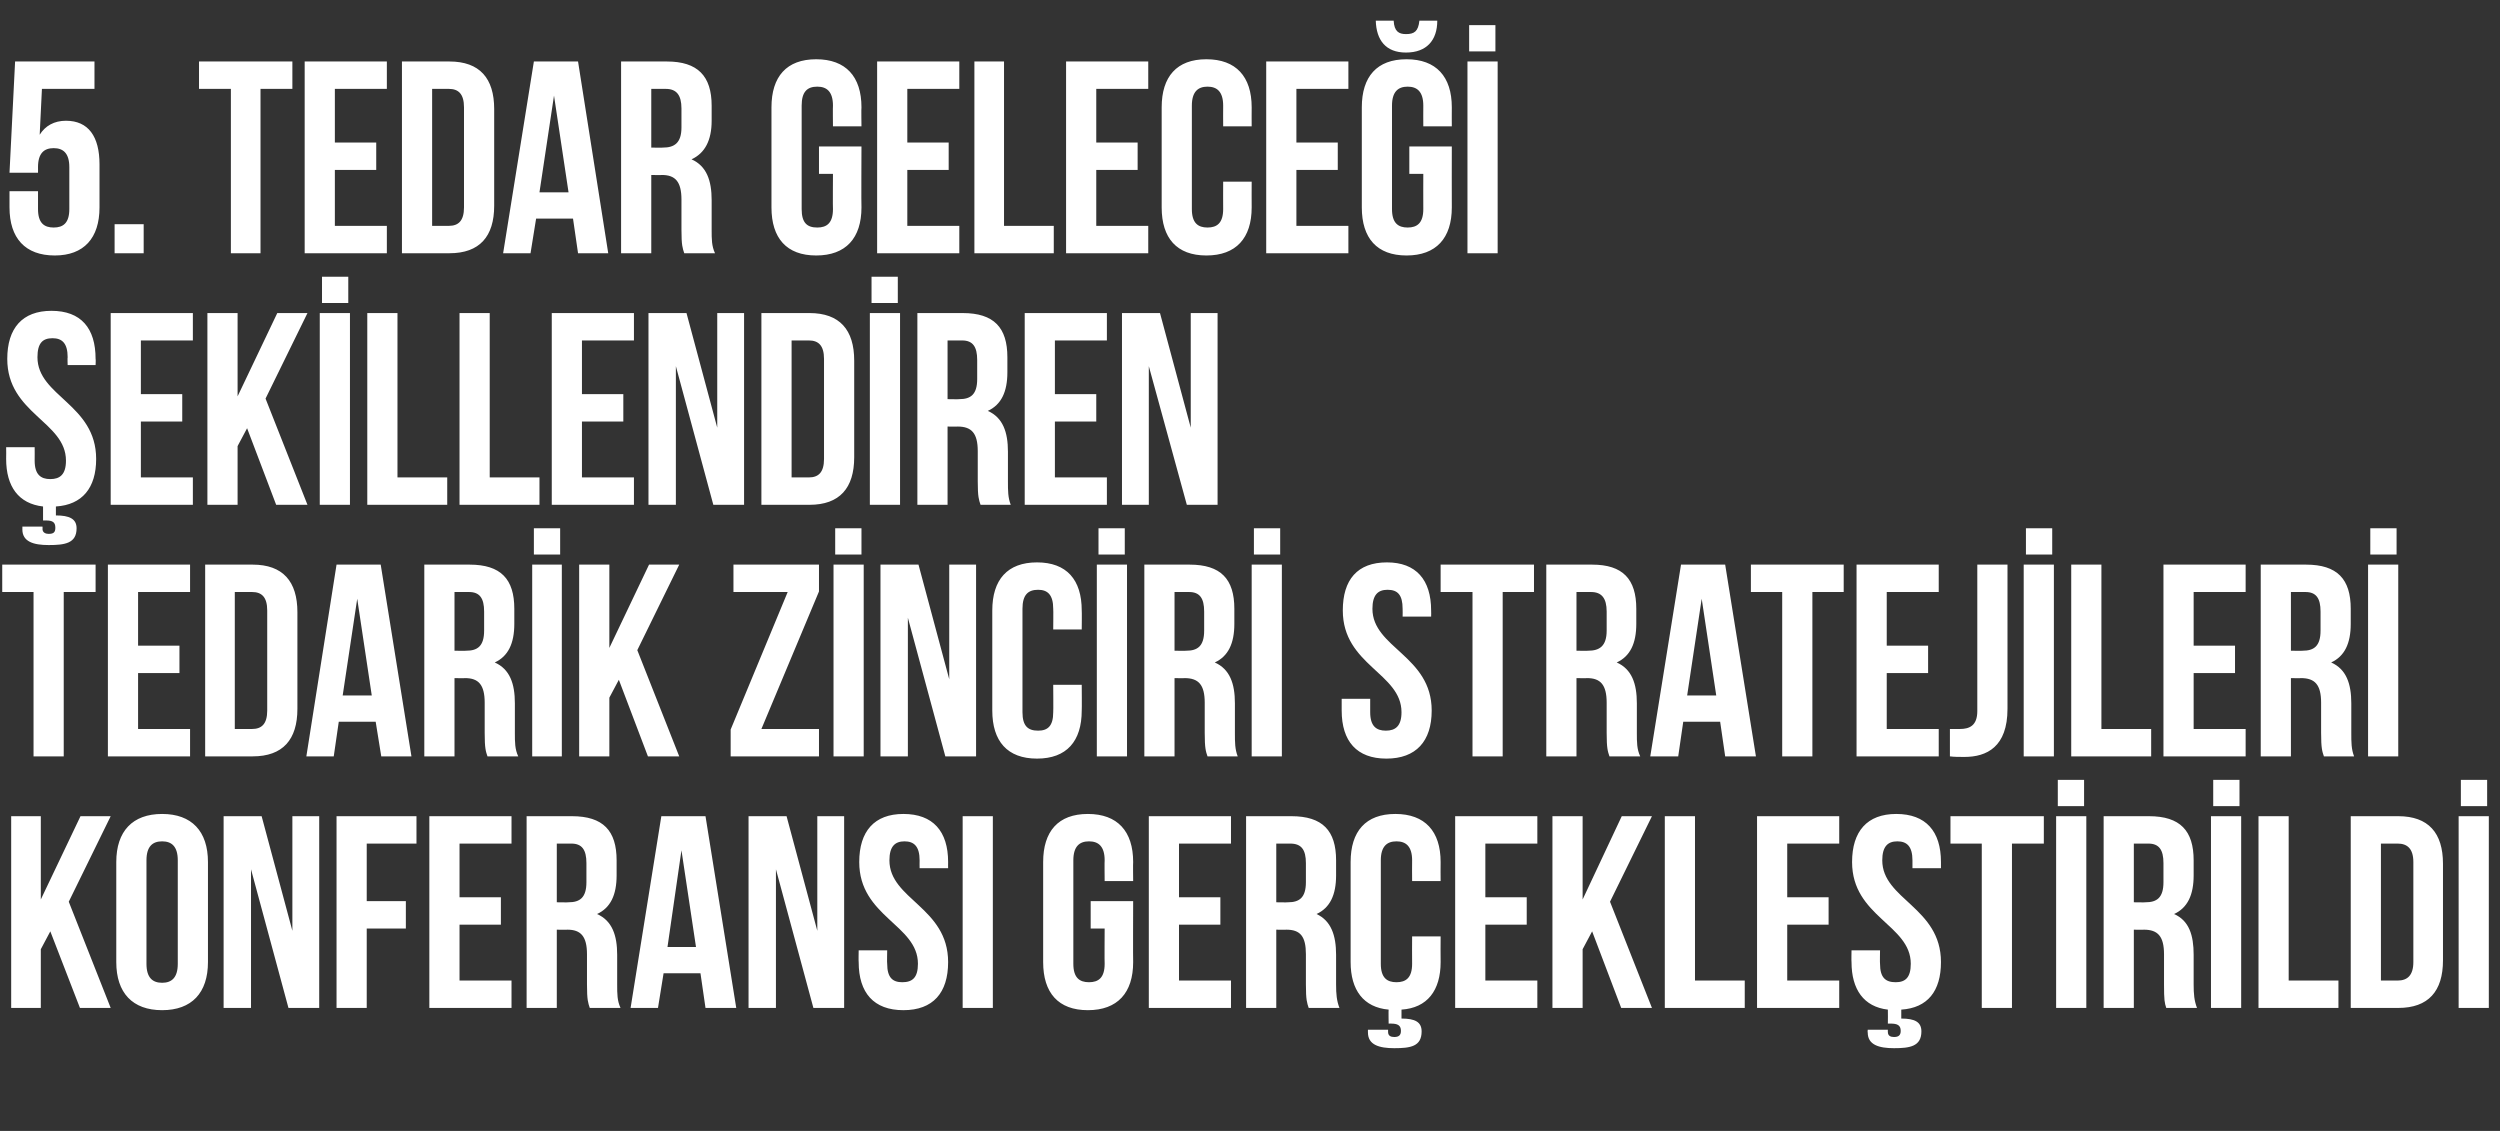
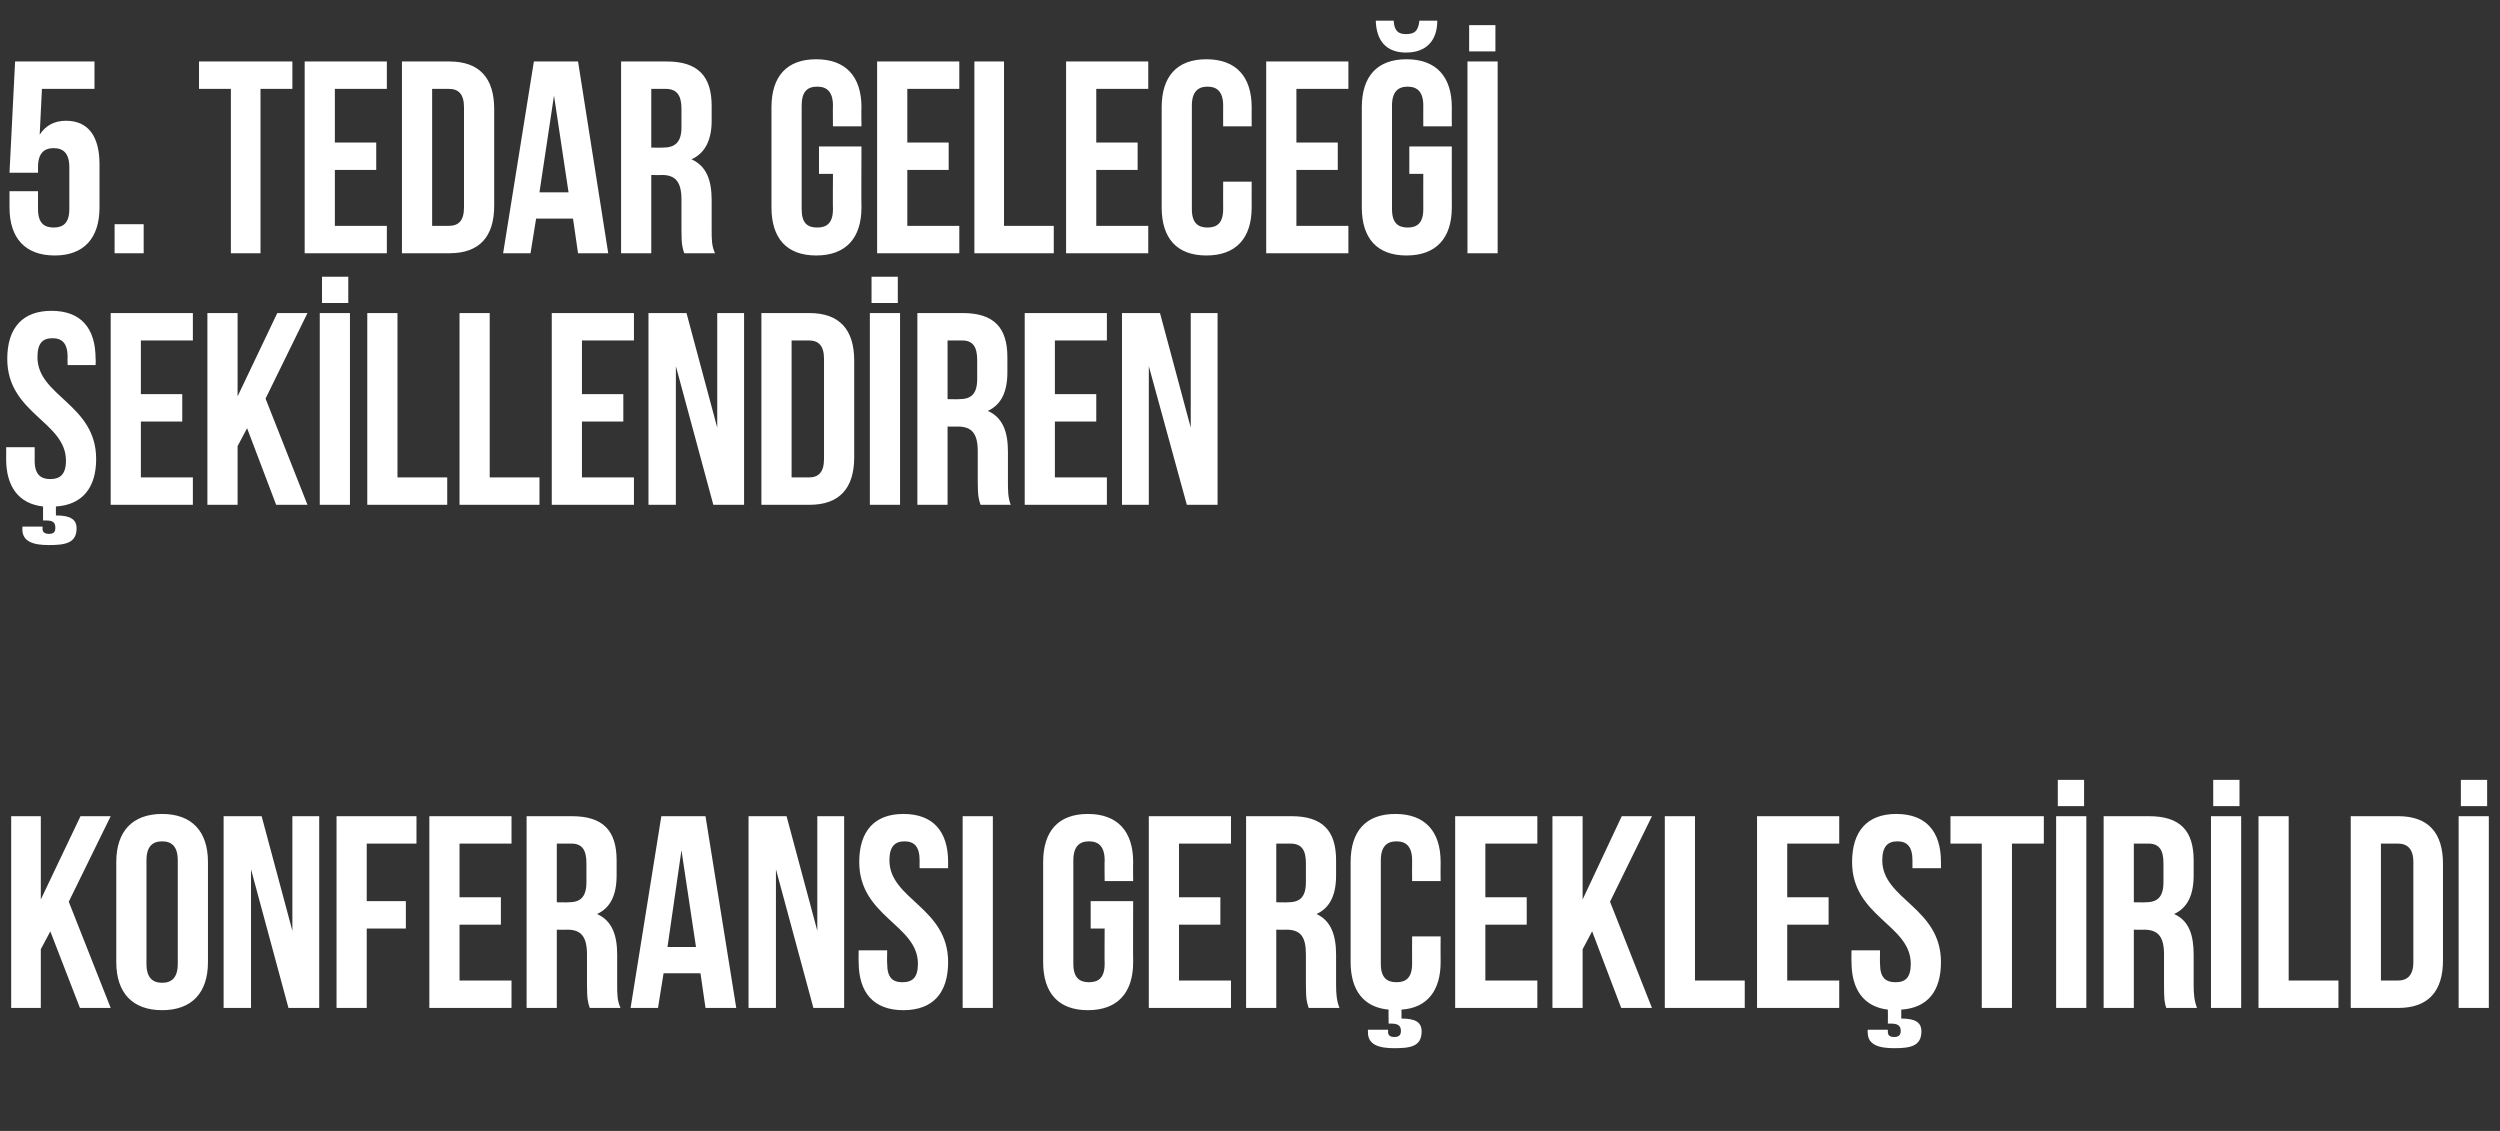
<svg xmlns="http://www.w3.org/2000/svg" version="1.1" width="447.2px" height="202.3px" viewBox="0 -2 447.2 202.3" style="top:-2px">
  <rect x="0" y="-2" width="447.2" height="202.3" fill="#333333" stroke="none" />
  <desc>5. TEDAR Gelece i ekillendiren Tedarik Zinciri Stratejileri Konferans GER EKLE T R LD</desc>
  <defs />
  <g id="Polygon379487">
    <path d="M 9 164.6 L 7.3 167.8 L 7.3 178.3 L 2 178.3 L 2 144 L 7.3 144 L 7.3 158.9 L 14.4 144 L 19.8 144 L 12.3 159.3 L 19.8 178.3 L 14.3 178.3 L 9 164.6 Z M 26.2 170.4 C 26.2 172.9 27.3 173.8 29 173.8 C 30.7 173.8 31.8 172.9 31.8 170.4 C 31.8 170.4 31.8 151.9 31.8 151.9 C 31.8 149.4 30.7 148.5 29 148.5 C 27.3 148.5 26.2 149.4 26.2 151.9 C 26.2 151.9 26.2 170.4 26.2 170.4 Z M 20.8 152.2 C 20.8 146.7 23.7 143.6 29 143.6 C 34.3 143.6 37.2 146.7 37.2 152.2 C 37.2 152.2 37.2 170.1 37.2 170.1 C 37.2 175.6 34.3 178.7 29 178.7 C 23.7 178.7 20.8 175.6 20.8 170.1 C 20.8 170.1 20.8 152.2 20.8 152.2 Z M 44.9 153.5 L 44.9 178.3 L 40 178.3 L 40 144 L 46.8 144 L 52.3 164.5 L 52.3 144 L 57.1 144 L 57.1 178.3 L 51.6 178.3 L 44.9 153.5 Z M 65.6 159.2 L 72.6 159.2 L 72.6 164.1 L 65.6 164.1 L 65.6 178.3 L 60.2 178.3 L 60.2 144 L 74.5 144 L 74.5 148.9 L 65.6 148.9 L 65.6 159.2 Z M 82.2 158.5 L 89.6 158.5 L 89.6 163.4 L 82.2 163.4 L 82.2 173.4 L 91.5 173.4 L 91.5 178.3 L 76.8 178.3 L 76.8 144 L 91.5 144 L 91.5 148.9 L 82.2 148.9 L 82.2 158.5 Z M 105.5 178.3 C 105.2 177.4 105 176.9 105 174.1 C 105 174.1 105 168.7 105 168.7 C 105 165.5 103.9 164.3 101.5 164.3 C 101.45 164.34 99.6 164.3 99.6 164.3 L 99.6 178.3 L 94.2 178.3 L 94.2 144 C 94.2 144 102.33 144 102.3 144 C 107.9 144 110.3 146.6 110.3 151.9 C 110.3 151.9 110.3 154.6 110.3 154.6 C 110.3 158.1 109.2 160.4 106.8 161.5 C 109.5 162.7 110.4 165.3 110.4 168.8 C 110.4 168.8 110.4 174.1 110.4 174.1 C 110.4 175.8 110.4 177 111 178.3 C 111 178.3 105.5 178.3 105.5 178.3 Z M 99.6 148.9 L 99.6 159.4 C 99.6 159.4 101.7 159.44 101.7 159.4 C 103.7 159.4 104.9 158.6 104.9 155.8 C 104.9 155.8 104.9 152.4 104.9 152.4 C 104.9 150 104.1 148.9 102.2 148.9 C 102.19 148.9 99.6 148.9 99.6 148.9 Z M 131.7 178.3 L 126.2 178.3 L 125.3 172.1 L 118.7 172.1 L 117.7 178.3 L 112.8 178.3 L 118.3 144 L 126.2 144 L 131.7 178.3 Z M 119.4 167.4 L 124.5 167.4 L 121.9 150.1 L 119.4 167.4 Z M 138.8 153.5 L 138.8 178.3 L 133.9 178.3 L 133.9 144 L 140.7 144 L 146.2 164.5 L 146.2 144 L 151 144 L 151 178.3 L 145.5 178.3 L 138.8 153.5 Z M 161.6 143.6 C 166.9 143.6 169.6 146.7 169.6 152.2 C 169.58 152.23 169.6 153.3 169.6 153.3 L 164.5 153.3 C 164.5 153.3 164.48 151.89 164.5 151.9 C 164.5 149.4 163.5 148.5 161.8 148.5 C 160.1 148.5 159.1 149.4 159.1 151.9 C 159.1 158.9 169.6 160.3 169.6 170.1 C 169.6 175.6 166.9 178.7 161.6 178.7 C 156.3 178.7 153.6 175.6 153.6 170.1 C 153.56 170.07 153.6 168 153.6 168 L 158.7 168 C 158.7 168 158.65 170.41 158.7 170.4 C 158.7 172.9 159.7 173.7 161.4 173.7 C 163.2 173.7 164.2 172.9 164.2 170.4 C 164.2 163.4 153.7 162 153.7 152.2 C 153.7 146.7 156.4 143.6 161.6 143.6 Z M 172.2 144 L 177.6 144 L 177.6 178.3 L 172.2 178.3 L 172.2 144 Z M 195.1 159.2 L 202.7 159.2 C 202.7 159.2 202.66 170.07 202.7 170.1 C 202.7 175.6 199.9 178.7 194.6 178.7 C 189.3 178.7 186.6 175.6 186.6 170.1 C 186.6 170.1 186.6 152.2 186.6 152.2 C 186.6 146.7 189.3 143.6 194.6 143.6 C 199.9 143.6 202.7 146.7 202.7 152.2 C 202.66 152.23 202.7 155.6 202.7 155.6 L 197.6 155.6 C 197.6 155.6 197.56 151.89 197.6 151.9 C 197.6 149.4 196.5 148.5 194.8 148.5 C 193.1 148.5 192 149.4 192 151.9 C 192 151.9 192 170.4 192 170.4 C 192 172.9 193.1 173.7 194.8 173.7 C 196.5 173.7 197.6 172.9 197.6 170.4 C 197.56 170.41 197.6 164.1 197.6 164.1 L 195.1 164.1 L 195.1 159.2 Z M 210.9 158.5 L 218.3 158.5 L 218.3 163.4 L 210.9 163.4 L 210.9 173.4 L 220.2 173.4 L 220.2 178.3 L 205.5 178.3 L 205.5 144 L 220.2 144 L 220.2 148.9 L 210.9 148.9 L 210.9 158.5 Z M 234.1 178.3 C 233.8 177.4 233.6 176.9 233.6 174.1 C 233.6 174.1 233.6 168.7 233.6 168.7 C 233.6 165.5 232.6 164.3 230.1 164.3 C 230.11 164.34 228.3 164.3 228.3 164.3 L 228.3 178.3 L 222.9 178.3 L 222.9 144 C 222.9 144 231 144 231 144 C 236.6 144 239 146.6 239 151.9 C 239 151.9 239 154.6 239 154.6 C 239 158.1 237.9 160.4 235.5 161.5 C 238.1 162.7 239 165.3 239 168.8 C 239 168.8 239 174.1 239 174.1 C 239 175.8 239.1 177 239.6 178.3 C 239.6 178.3 234.1 178.3 234.1 178.3 Z M 228.3 148.9 L 228.3 159.4 C 228.3 159.4 230.36 159.44 230.4 159.4 C 232.4 159.4 233.6 158.6 233.6 155.8 C 233.6 155.8 233.6 152.4 233.6 152.4 C 233.6 150 232.8 148.9 230.8 148.9 C 230.85 148.9 228.3 148.9 228.3 148.9 Z M 257.7 165.5 C 257.7 165.5 257.67 170.07 257.7 170.1 C 257.7 175.2 255.3 178.3 250.7 178.6 C 250.7 178.6 250.7 180.2 250.7 180.2 C 253.1 180.2 254.3 180.8 254.3 182.5 C 254.3 185.2 252.3 185.5 249.4 185.5 C 246.7 185.5 244.7 184.9 244.7 182.7 C 244.68 182.66 244.7 182.2 244.7 182.2 L 248.3 182.2 C 248.3 182.2 248.31 182.56 248.3 182.6 C 248.3 183.3 248.8 183.5 249.4 183.5 C 250.2 183.5 250.6 183.2 250.6 182.4 C 250.6 181.4 250 181.1 248.8 181.1 C 248.85 181.09 248.4 181.1 248.4 181.1 C 248.4 181.1 248.36 178.59 248.4 178.6 C 243.9 178.2 241.6 175.1 241.6 170.1 C 241.6 170.1 241.6 152.2 241.6 152.2 C 241.6 146.7 244.3 143.6 249.6 143.6 C 254.9 143.6 257.7 146.7 257.7 152.2 C 257.67 152.23 257.7 155.6 257.7 155.6 L 252.6 155.6 C 252.6 155.6 252.57 151.89 252.6 151.9 C 252.6 149.4 251.5 148.5 249.8 148.5 C 248.1 148.5 247 149.4 247 151.9 C 247 151.9 247 170.4 247 170.4 C 247 172.9 248.1 173.7 249.8 173.7 C 251.5 173.7 252.6 172.9 252.6 170.4 C 252.57 170.41 252.6 165.5 252.6 165.5 L 257.7 165.5 Z M 265.7 158.5 L 273.1 158.5 L 273.1 163.4 L 265.7 163.4 L 265.7 173.4 L 275 173.4 L 275 178.3 L 260.3 178.3 L 260.3 144 L 275 144 L 275 148.9 L 265.7 148.9 L 265.7 158.5 Z M 284.8 164.6 L 283.1 167.8 L 283.1 178.3 L 277.7 178.3 L 277.7 144 L 283.1 144 L 283.1 158.9 L 290.1 144 L 295.5 144 L 288 159.3 L 295.5 178.3 L 290 178.3 L 284.8 164.6 Z M 297.8 144 L 303.2 144 L 303.2 173.4 L 312.1 173.4 L 312.1 178.3 L 297.8 178.3 L 297.8 144 Z M 319.7 158.5 L 327.1 158.5 L 327.1 163.4 L 319.7 163.4 L 319.7 173.4 L 329 173.4 L 329 178.3 L 314.3 178.3 L 314.3 144 L 329 144 L 329 148.9 L 319.7 148.9 L 319.7 158.5 Z M 339.2 143.6 C 344.5 143.6 347.2 146.7 347.2 152.2 C 347.19 152.23 347.2 153.3 347.2 153.3 L 342.1 153.3 C 342.1 153.3 342.09 151.89 342.1 151.9 C 342.1 149.4 341.1 148.5 339.4 148.5 C 337.7 148.5 336.7 149.4 336.7 151.9 C 336.7 158.9 347.2 160.3 347.2 170.1 C 347.2 175.3 344.8 178.3 340.1 178.6 C 340.1 178.6 340.1 180.2 340.1 180.2 C 342.5 180.2 343.7 180.8 343.7 182.5 C 343.7 185.2 341.6 185.5 338.8 185.5 C 336.1 185.5 334.1 184.9 334.1 182.7 C 334.05 182.66 334.1 182.2 334.1 182.2 L 337.7 182.2 C 337.7 182.2 337.68 182.56 337.7 182.6 C 337.7 183.3 338.2 183.5 338.8 183.5 C 339.6 183.5 340 183.2 340 182.4 C 340 181.4 339.4 181.1 338.2 181.1 C 338.22 181.09 337.7 181.1 337.7 181.1 C 337.7 181.1 337.73 178.59 337.7 178.6 C 333.4 178.1 331.2 175 331.2 170.1 C 331.16 170.07 331.2 168 331.2 168 L 336.3 168 C 336.3 168 336.26 170.41 336.3 170.4 C 336.3 172.9 337.3 173.7 339.1 173.7 C 340.8 173.7 341.8 172.9 341.8 170.4 C 341.8 163.4 331.3 162 331.3 152.2 C 331.3 146.7 334 143.6 339.2 143.6 Z M 348.9 144 L 365.6 144 L 365.6 148.9 L 359.9 148.9 L 359.9 178.3 L 354.5 178.3 L 354.5 148.9 L 348.9 148.9 L 348.9 144 Z M 367.8 144 L 373.2 144 L 373.2 178.3 L 367.8 178.3 L 367.8 144 Z M 372.8 137.5 L 372.8 142.2 L 368.1 142.2 L 368.1 137.5 L 372.8 137.5 Z M 387.5 178.3 C 387.2 177.4 387.1 176.9 387.1 174.1 C 387.1 174.1 387.1 168.7 387.1 168.7 C 387.1 165.5 386 164.3 383.5 164.3 C 383.52 164.34 381.7 164.3 381.7 164.3 L 381.7 178.3 L 376.3 178.3 L 376.3 144 C 376.3 144 384.41 144 384.4 144 C 390 144 392.4 146.6 392.4 151.9 C 392.4 151.9 392.4 154.6 392.4 154.6 C 392.4 158.1 391.3 160.4 388.9 161.5 C 391.6 162.7 392.4 165.3 392.4 168.8 C 392.4 168.8 392.4 174.1 392.4 174.1 C 392.4 175.8 392.5 177 393 178.3 C 393 178.3 387.5 178.3 387.5 178.3 Z M 381.7 148.9 L 381.7 159.4 C 381.7 159.4 383.77 159.44 383.8 159.4 C 385.8 159.4 387 158.6 387 155.8 C 387 155.8 387 152.4 387 152.4 C 387 150 386.2 148.9 384.3 148.9 C 384.26 148.9 381.7 148.9 381.7 148.9 Z M 395.5 144 L 400.9 144 L 400.9 178.3 L 395.5 178.3 L 395.5 144 Z M 400.6 137.5 L 400.6 142.2 L 395.9 142.2 L 395.9 137.5 L 400.6 137.5 Z M 404 144 L 409.4 144 L 409.4 173.4 L 418.3 173.4 L 418.3 178.3 L 404 178.3 L 404 144 Z M 420.5 144 C 420.5 144 429.01 144 429 144 C 434.4 144 437 147 437 152.5 C 437 152.5 437 169.8 437 169.8 C 437 175.3 434.4 178.3 429 178.3 C 429.01 178.3 420.5 178.3 420.5 178.3 L 420.5 144 Z M 425.9 148.9 L 425.9 173.4 C 425.9 173.4 428.92 173.4 428.9 173.4 C 430.6 173.4 431.7 172.5 431.7 170.1 C 431.7 170.1 431.7 152.2 431.7 152.2 C 431.7 149.8 430.6 148.9 428.9 148.9 C 428.92 148.9 425.9 148.9 425.9 148.9 Z M 439.8 144 L 445.2 144 L 445.2 178.3 L 439.8 178.3 L 439.8 144 Z M 444.9 137.5 L 444.9 142.2 L 440.2 142.2 L 440.2 137.5 L 444.9 137.5 Z " stroke="none" fill="#fff" />
  </g>
  <g id="Polygon379486">
-     <path d="M 0.4 99 L 17.1 99 L 17.1 103.9 L 11.4 103.9 L 11.4 133.3 L 6 133.3 L 6 103.9 L 0.4 103.9 L 0.4 99 Z M 24.7 113.5 L 32.1 113.5 L 32.1 118.4 L 24.7 118.4 L 24.7 128.4 L 34 128.4 L 34 133.3 L 19.3 133.3 L 19.3 99 L 34 99 L 34 103.9 L 24.7 103.9 L 24.7 113.5 Z M 36.7 99 C 36.7 99 45.18 99 45.2 99 C 50.6 99 53.2 102 53.2 107.5 C 53.2 107.5 53.2 124.8 53.2 124.8 C 53.2 130.3 50.6 133.3 45.2 133.3 C 45.18 133.3 36.7 133.3 36.7 133.3 L 36.7 99 Z M 42 103.9 L 42 128.4 C 42 128.4 45.08 128.4 45.1 128.4 C 46.8 128.4 47.8 127.5 47.8 125.1 C 47.8 125.1 47.8 107.2 47.8 107.2 C 47.8 104.8 46.8 103.9 45.1 103.9 C 45.08 103.9 42 103.9 42 103.9 Z M 73.6 133.3 L 68.2 133.3 L 67.2 127.1 L 60.6 127.1 L 59.7 133.3 L 54.8 133.3 L 60.2 99 L 68.1 99 L 73.6 133.3 Z M 61.3 122.4 L 66.5 122.4 L 63.9 105.1 L 61.3 122.4 Z M 87.2 133.3 C 86.9 132.4 86.7 131.9 86.7 129.1 C 86.7 129.1 86.7 123.7 86.7 123.7 C 86.7 120.5 85.6 119.3 83.2 119.3 C 83.16 119.34 81.3 119.3 81.3 119.3 L 81.3 133.3 L 75.9 133.3 L 75.9 99 C 75.9 99 84.04 99 84 99 C 89.6 99 92 101.6 92 106.9 C 92 106.9 92 109.6 92 109.6 C 92 113.1 90.9 115.4 88.5 116.5 C 91.2 117.7 92.1 120.3 92.1 123.8 C 92.1 123.8 92.1 129.1 92.1 129.1 C 92.1 130.8 92.1 132 92.7 133.3 C 92.7 133.3 87.2 133.3 87.2 133.3 Z M 81.3 103.9 L 81.3 114.4 C 81.3 114.4 83.4 114.44 83.4 114.4 C 85.4 114.4 86.6 113.6 86.6 110.8 C 86.6 110.8 86.6 107.4 86.6 107.4 C 86.6 105 85.8 103.9 83.9 103.9 C 83.89 103.9 81.3 103.9 81.3 103.9 Z M 95.2 99 L 100.5 99 L 100.5 133.3 L 95.2 133.3 L 95.2 99 Z M 100.2 92.5 L 100.2 97.2 L 95.5 97.2 L 95.5 92.5 L 100.2 92.5 Z M 110.7 119.6 L 109 122.8 L 109 133.3 L 103.6 133.3 L 103.6 99 L 109 99 L 109 113.9 L 116.1 99 L 121.5 99 L 114 114.3 L 121.5 133.3 L 115.9 133.3 L 110.7 119.6 Z M 146.5 99 L 146.5 103.8 L 136.2 128.4 L 146.5 128.4 L 146.5 133.3 L 130.7 133.3 L 130.7 128.5 L 140.9 103.9 L 131.2 103.9 L 131.2 99 L 146.5 99 Z M 149.1 99 L 154.5 99 L 154.5 133.3 L 149.1 133.3 L 149.1 99 Z M 154.1 92.5 L 154.1 97.2 L 149.4 97.2 L 149.4 92.5 L 154.1 92.5 Z M 162.4 108.5 L 162.4 133.3 L 157.5 133.3 L 157.5 99 L 164.3 99 L 169.8 119.5 L 169.8 99 L 174.6 99 L 174.6 133.3 L 169.1 133.3 L 162.4 108.5 Z M 193.5 120.5 C 193.5 120.5 193.54 125.07 193.5 125.1 C 193.5 130.6 190.8 133.7 185.5 133.7 C 180.2 133.7 177.5 130.6 177.5 125.1 C 177.5 125.1 177.5 107.2 177.5 107.2 C 177.5 101.7 180.2 98.6 185.5 98.6 C 190.8 98.6 193.5 101.7 193.5 107.2 C 193.54 107.23 193.5 110.6 193.5 110.6 L 188.4 110.6 C 188.4 110.6 188.44 106.89 188.4 106.9 C 188.4 104.4 187.4 103.5 185.7 103.5 C 183.9 103.5 182.9 104.4 182.9 106.9 C 182.9 106.9 182.9 125.4 182.9 125.4 C 182.9 127.9 183.9 128.7 185.7 128.7 C 187.4 128.7 188.4 127.9 188.4 125.4 C 188.44 125.41 188.4 120.5 188.4 120.5 L 193.5 120.5 Z M 196.2 99 L 201.6 99 L 201.6 133.3 L 196.2 133.3 L 196.2 99 Z M 201.2 92.5 L 201.2 97.2 L 196.5 97.2 L 196.5 92.5 L 201.2 92.5 Z M 216 133.3 C 215.7 132.4 215.5 131.9 215.5 129.1 C 215.5 129.1 215.5 123.7 215.5 123.7 C 215.5 120.5 214.4 119.3 211.9 119.3 C 211.93 119.34 210.1 119.3 210.1 119.3 L 210.1 133.3 L 204.7 133.3 L 204.7 99 C 204.7 99 212.82 99 212.8 99 C 218.4 99 220.8 101.6 220.8 106.9 C 220.8 106.9 220.8 109.6 220.8 109.6 C 220.8 113.1 219.7 115.4 217.3 116.5 C 220 117.7 220.9 120.3 220.9 123.8 C 220.9 123.8 220.9 129.1 220.9 129.1 C 220.9 130.8 220.9 132 221.4 133.3 C 221.4 133.3 216 133.3 216 133.3 Z M 210.1 103.9 L 210.1 114.4 C 210.1 114.4 212.18 114.44 212.2 114.4 C 214.2 114.4 215.4 113.6 215.4 110.8 C 215.4 110.8 215.4 107.4 215.4 107.4 C 215.4 105 214.6 103.9 212.7 103.9 C 212.67 103.9 210.1 103.9 210.1 103.9 Z M 223.9 99 L 229.3 99 L 229.3 133.3 L 223.9 133.3 L 223.9 99 Z M 229 92.5 L 229 97.2 L 224.3 97.2 L 224.3 92.5 L 229 92.5 Z M 248.1 98.6 C 253.3 98.6 256 101.7 256 107.2 C 256.03 107.23 256 108.3 256 108.3 L 250.9 108.3 C 250.9 108.3 250.93 106.89 250.9 106.9 C 250.9 104.4 250 103.5 248.2 103.5 C 246.5 103.5 245.5 104.4 245.5 106.9 C 245.5 113.9 256.1 115.3 256.1 125.1 C 256.1 130.6 253.3 133.7 248 133.7 C 242.7 133.7 240 130.6 240 125.1 C 240 125.07 240 123 240 123 L 245.1 123 C 245.1 123 245.1 125.41 245.1 125.4 C 245.1 127.9 246.2 128.7 247.9 128.7 C 249.6 128.7 250.7 127.9 250.7 125.4 C 250.7 118.4 240.2 117 240.2 107.2 C 240.2 101.7 242.8 98.6 248.1 98.6 Z M 257.7 99 L 274.4 99 L 274.4 103.9 L 268.8 103.9 L 268.8 133.3 L 263.4 133.3 L 263.4 103.9 L 257.7 103.9 L 257.7 99 Z M 287.9 133.3 C 287.6 132.4 287.4 131.9 287.4 129.1 C 287.4 129.1 287.4 123.7 287.4 123.7 C 287.4 120.5 286.3 119.3 283.9 119.3 C 283.88 119.34 282 119.3 282 119.3 L 282 133.3 L 276.6 133.3 L 276.6 99 C 276.6 99 284.76 99 284.8 99 C 290.3 99 292.7 101.6 292.7 106.9 C 292.7 106.9 292.7 109.6 292.7 109.6 C 292.7 113.1 291.6 115.4 289.2 116.5 C 291.9 117.7 292.8 120.3 292.8 123.8 C 292.8 123.8 292.8 129.1 292.8 129.1 C 292.8 130.8 292.8 132 293.4 133.3 C 293.4 133.3 287.9 133.3 287.9 133.3 Z M 282 103.9 L 282 114.4 C 282 114.4 284.12 114.44 284.1 114.4 C 286.1 114.4 287.4 113.6 287.4 110.8 C 287.4 110.8 287.4 107.4 287.4 107.4 C 287.4 105 286.5 103.9 284.6 103.9 C 284.61 103.9 282 103.9 282 103.9 Z M 314.1 133.3 L 308.6 133.3 L 307.7 127.1 L 301.1 127.1 L 300.2 133.3 L 295.2 133.3 L 300.7 99 L 308.6 99 L 314.1 133.3 Z M 301.8 122.4 L 307 122.4 L 304.4 105.1 L 301.8 122.4 Z M 313.2 99 L 329.8 99 L 329.8 103.9 L 324.2 103.9 L 324.2 133.3 L 318.8 133.3 L 318.8 103.9 L 313.2 103.9 L 313.2 99 Z M 337.5 113.5 L 344.9 113.5 L 344.9 118.4 L 337.5 118.4 L 337.5 128.4 L 346.8 128.4 L 346.8 133.3 L 332.1 133.3 L 332.1 99 L 346.8 99 L 346.8 103.9 L 337.5 103.9 L 337.5 113.5 Z M 348.8 128.4 C 349.3 128.4 350 128.4 350.6 128.4 C 352.3 128.4 353.7 127.8 353.7 125.2 C 353.7 125.17 353.7 99 353.7 99 L 359.1 99 C 359.1 99 359.09 124.77 359.1 124.8 C 359.1 131.6 355.4 133.4 351.4 133.4 C 350.4 133.4 349.6 133.4 348.8 133.3 C 348.8 133.3 348.8 128.4 348.8 128.4 Z M 362 99 L 367.4 99 L 367.4 133.3 L 362 133.3 L 362 99 Z M 367.1 92.5 L 367.1 97.2 L 362.4 97.2 L 362.4 92.5 L 367.1 92.5 Z M 370.5 99 L 375.9 99 L 375.9 128.4 L 384.8 128.4 L 384.8 133.3 L 370.5 133.3 L 370.5 99 Z M 392.4 113.5 L 399.8 113.5 L 399.8 118.4 L 392.4 118.4 L 392.4 128.4 L 401.7 128.4 L 401.7 133.3 L 387 133.3 L 387 99 L 401.7 99 L 401.7 103.9 L 392.4 103.9 L 392.4 113.5 Z M 415.7 133.3 C 415.4 132.4 415.2 131.9 415.2 129.1 C 415.2 129.1 415.2 123.7 415.2 123.7 C 415.2 120.5 414.1 119.3 411.6 119.3 C 411.64 119.34 409.8 119.3 409.8 119.3 L 409.8 133.3 L 404.4 133.3 L 404.4 99 C 404.4 99 412.53 99 412.5 99 C 418.1 99 420.5 101.6 420.5 106.9 C 420.5 106.9 420.5 109.6 420.5 109.6 C 420.5 113.1 419.4 115.4 417 116.5 C 419.7 117.7 420.6 120.3 420.6 123.8 C 420.6 123.8 420.6 129.1 420.6 129.1 C 420.6 130.8 420.6 132 421.1 133.3 C 421.1 133.3 415.7 133.3 415.7 133.3 Z M 409.8 103.9 L 409.8 114.4 C 409.8 114.4 411.89 114.44 411.9 114.4 C 413.9 114.4 415.1 113.6 415.1 110.8 C 415.1 110.8 415.1 107.4 415.1 107.4 C 415.1 105 414.3 103.9 412.4 103.9 C 412.38 103.9 409.8 103.9 409.8 103.9 Z M 423.6 99 L 429 99 L 429 133.3 L 423.6 133.3 L 423.6 99 Z M 428.7 92.5 L 428.7 97.2 L 424 97.2 L 424 92.5 L 428.7 92.5 Z " stroke="none" fill="#fff" />
-   </g>
+     </g>
  <g id="Polygon379485">
    <path d="M 9.2 53.6 C 14.5 53.6 17.1 56.7 17.1 62.2 C 17.15 62.23 17.1 63.3 17.1 63.3 L 12.1 63.3 C 12.1 63.3 12.05 61.89 12.1 61.9 C 12.1 59.4 11.1 58.5 9.4 58.5 C 7.6 58.5 6.7 59.4 6.7 61.9 C 6.7 68.9 17.2 70.3 17.2 80.1 C 17.2 85.3 14.7 88.3 10 88.6 C 10 88.6 10 90.2 10 90.2 C 12.4 90.2 13.7 90.8 13.7 92.5 C 13.7 95.2 11.6 95.5 8.7 95.5 C 6 95.5 4 94.9 4 92.7 C 4.02 92.66 4 92.2 4 92.2 L 7.6 92.2 C 7.6 92.2 7.64 92.56 7.6 92.6 C 7.6 93.3 8.2 93.5 8.7 93.5 C 9.6 93.5 9.9 93.2 9.9 92.4 C 9.9 91.4 9.4 91.1 8.2 91.1 C 8.18 91.09 7.7 91.1 7.7 91.1 C 7.7 91.1 7.69 88.59 7.7 88.6 C 3.3 88.1 1.1 85 1.1 80.1 C 1.13 80.07 1.1 78 1.1 78 L 6.2 78 C 6.2 78 6.22 80.41 6.2 80.4 C 6.2 82.9 7.3 83.7 9 83.7 C 10.7 83.7 11.8 82.9 11.8 80.4 C 11.8 73.4 1.3 72 1.3 62.2 C 1.3 56.7 4 53.6 9.2 53.6 Z M 25.2 68.5 L 32.6 68.5 L 32.6 73.4 L 25.2 73.4 L 25.2 83.4 L 34.5 83.4 L 34.5 88.3 L 19.8 88.3 L 19.8 54 L 34.5 54 L 34.5 58.9 L 25.2 58.9 L 25.2 68.5 Z M 44.2 74.6 L 42.5 77.8 L 42.5 88.3 L 37.1 88.3 L 37.1 54 L 42.5 54 L 42.5 68.9 L 49.6 54 L 55 54 L 47.5 69.3 L 55 88.3 L 49.4 88.3 L 44.2 74.6 Z M 57.2 54 L 62.6 54 L 62.6 88.3 L 57.2 88.3 L 57.2 54 Z M 62.3 47.5 L 62.3 52.2 L 57.6 52.2 L 57.6 47.5 L 62.3 47.5 Z M 65.7 54 L 71.1 54 L 71.1 83.4 L 80 83.4 L 80 88.3 L 65.7 88.3 L 65.7 54 Z M 82.2 54 L 87.6 54 L 87.6 83.4 L 96.5 83.4 L 96.5 88.3 L 82.2 88.3 L 82.2 54 Z M 104.1 68.5 L 111.5 68.5 L 111.5 73.4 L 104.1 73.4 L 104.1 83.4 L 113.4 83.4 L 113.4 88.3 L 98.7 88.3 L 98.7 54 L 113.4 54 L 113.4 58.9 L 104.1 58.9 L 104.1 68.5 Z M 120.9 63.5 L 120.9 88.3 L 116 88.3 L 116 54 L 122.8 54 L 128.3 74.5 L 128.3 54 L 133.1 54 L 133.1 88.3 L 127.6 88.3 L 120.9 63.5 Z M 136.2 54 C 136.2 54 144.76 54 144.8 54 C 150.2 54 152.8 57 152.8 62.5 C 152.8 62.5 152.8 79.8 152.8 79.8 C 152.8 85.3 150.2 88.3 144.8 88.3 C 144.76 88.3 136.2 88.3 136.2 88.3 L 136.2 54 Z M 141.6 58.9 L 141.6 83.4 C 141.6 83.4 144.66 83.4 144.7 83.4 C 146.4 83.4 147.4 82.5 147.4 80.1 C 147.4 80.1 147.4 62.2 147.4 62.2 C 147.4 59.8 146.4 58.9 144.7 58.9 C 144.66 58.9 141.6 58.9 141.6 58.9 Z M 155.6 54 L 161 54 L 161 88.3 L 155.6 88.3 L 155.6 54 Z M 160.6 47.5 L 160.6 52.2 L 155.9 52.2 L 155.9 47.5 L 160.6 47.5 Z M 175.4 88.3 C 175.1 87.4 174.9 86.9 174.9 84.1 C 174.9 84.1 174.9 78.7 174.9 78.7 C 174.9 75.5 173.8 74.3 171.3 74.3 C 171.33 74.34 169.5 74.3 169.5 74.3 L 169.5 88.3 L 164.1 88.3 L 164.1 54 C 164.1 54 172.22 54 172.2 54 C 177.8 54 180.2 56.6 180.2 61.9 C 180.2 61.9 180.2 64.6 180.2 64.6 C 180.2 68.1 179.1 70.4 176.7 71.5 C 179.4 72.7 180.3 75.3 180.3 78.8 C 180.3 78.8 180.3 84.1 180.3 84.1 C 180.3 85.8 180.3 87 180.8 88.3 C 180.8 88.3 175.4 88.3 175.4 88.3 Z M 169.5 58.9 L 169.5 69.4 C 169.5 69.4 171.58 69.44 171.6 69.4 C 173.6 69.4 174.8 68.6 174.8 65.8 C 174.8 65.8 174.8 62.4 174.8 62.4 C 174.8 60 174 58.9 172.1 58.9 C 172.07 58.9 169.5 58.9 169.5 58.9 Z M 188.7 68.5 L 196.1 68.5 L 196.1 73.4 L 188.7 73.4 L 188.7 83.4 L 198 83.4 L 198 88.3 L 183.3 88.3 L 183.3 54 L 198 54 L 198 58.9 L 188.7 58.9 L 188.7 68.5 Z M 205.5 63.5 L 205.5 88.3 L 200.7 88.3 L 200.7 54 L 207.5 54 L 213 74.5 L 213 54 L 217.8 54 L 217.8 88.3 L 212.3 88.3 L 205.5 63.5 Z " stroke="none" fill="#fff" />
  </g>
  <g id="Polygon379484">
    <path d="M 6.8 32.2 C 6.8 32.2 6.81 35.41 6.8 35.4 C 6.8 37.9 7.9 38.7 9.6 38.7 C 11.3 38.7 12.4 37.9 12.4 35.4 C 12.4 35.4 12.4 27.9 12.4 27.9 C 12.4 25.4 11.3 24.5 9.6 24.5 C 7.9 24.5 6.8 25.4 6.8 27.9 C 6.81 27.87 6.8 28.9 6.8 28.9 L 1.7 28.9 L 2.7 9 L 16.9 9 L 16.9 13.9 L 7.5 13.9 C 7.5 13.9 7.11 22.08 7.1 22.1 C 8.1 20.5 9.7 19.6 11.8 19.6 C 15.8 19.6 17.8 22.4 17.8 27.4 C 17.8 27.4 17.8 35.1 17.8 35.1 C 17.8 40.6 15 43.7 9.8 43.7 C 4.5 43.7 1.7 40.6 1.7 35.1 C 1.71 35.07 1.7 32.2 1.7 32.2 L 6.8 32.2 Z M 25.7 38.1 L 25.7 43.3 L 20.5 43.3 L 20.5 38.1 L 25.7 38.1 Z M 35.6 9 L 52.3 9 L 52.3 13.9 L 46.6 13.9 L 46.6 43.3 L 41.3 43.3 L 41.3 13.9 L 35.6 13.9 L 35.6 9 Z M 59.9 23.5 L 67.3 23.5 L 67.3 28.4 L 59.9 28.4 L 59.9 38.4 L 69.2 38.4 L 69.2 43.3 L 54.5 43.3 L 54.5 9 L 69.2 9 L 69.2 13.9 L 59.9 13.9 L 59.9 23.5 Z M 71.9 9 C 71.9 9 80.4 9 80.4 9 C 85.8 9 88.4 12 88.4 17.5 C 88.4 17.5 88.4 34.8 88.4 34.8 C 88.4 40.3 85.8 43.3 80.4 43.3 C 80.4 43.3 71.9 43.3 71.9 43.3 L 71.9 9 Z M 77.3 13.9 L 77.3 38.4 C 77.3 38.4 80.3 38.4 80.3 38.4 C 82 38.4 83 37.5 83 35.1 C 83 35.1 83 17.2 83 17.2 C 83 14.8 82 13.9 80.3 13.9 C 80.3 13.9 77.3 13.9 77.3 13.9 Z M 108.8 43.3 L 103.4 43.3 L 102.5 37.1 L 95.9 37.1 L 94.9 43.3 L 90 43.3 L 95.5 9 L 103.4 9 L 108.8 43.3 Z M 96.5 32.4 L 101.7 32.4 L 99.1 15.1 L 96.5 32.4 Z M 122.4 43.3 C 122.1 42.4 121.9 41.9 121.9 39.1 C 121.9 39.1 121.9 33.7 121.9 33.7 C 121.9 30.5 120.8 29.3 118.4 29.3 C 118.38 29.34 116.5 29.3 116.5 29.3 L 116.5 43.3 L 111.1 43.3 L 111.1 9 C 111.1 9 119.26 9 119.3 9 C 124.8 9 127.3 11.6 127.3 16.9 C 127.3 16.9 127.3 19.6 127.3 19.6 C 127.3 23.1 126.1 25.4 123.7 26.5 C 126.4 27.7 127.3 30.3 127.3 33.8 C 127.3 33.8 127.3 39.1 127.3 39.1 C 127.3 40.8 127.3 42 127.9 43.3 C 127.9 43.3 122.4 43.3 122.4 43.3 Z M 116.5 13.9 L 116.5 24.4 C 116.5 24.4 118.63 24.44 118.6 24.4 C 120.6 24.4 121.9 23.6 121.9 20.8 C 121.9 20.8 121.9 17.4 121.9 17.4 C 121.9 15 121 13.9 119.1 13.9 C 119.12 13.9 116.5 13.9 116.5 13.9 Z M 146.5 24.2 L 154.1 24.2 C 154.1 24.2 154.05 35.07 154.1 35.1 C 154.1 40.6 151.3 43.7 146 43.7 C 140.7 43.7 138 40.6 138 35.1 C 138 35.1 138 17.2 138 17.2 C 138 11.7 140.7 8.6 146 8.6 C 151.3 8.6 154.1 11.7 154.1 17.2 C 154.05 17.23 154.1 20.6 154.1 20.6 L 149 20.6 C 149 20.6 148.96 16.89 149 16.9 C 149 14.4 147.9 13.5 146.2 13.5 C 144.4 13.5 143.4 14.4 143.4 16.9 C 143.4 16.9 143.4 35.4 143.4 35.4 C 143.4 37.9 144.4 38.7 146.2 38.7 C 147.9 38.7 149 37.9 149 35.4 C 148.96 35.41 149 29.1 149 29.1 L 146.5 29.1 L 146.5 24.2 Z M 162.3 23.5 L 169.7 23.5 L 169.7 28.4 L 162.3 28.4 L 162.3 38.4 L 171.6 38.4 L 171.6 43.3 L 156.9 43.3 L 156.9 9 L 171.6 9 L 171.6 13.9 L 162.3 13.9 L 162.3 23.5 Z M 174.3 9 L 179.6 9 L 179.6 38.4 L 188.5 38.4 L 188.5 43.3 L 174.3 43.3 L 174.3 9 Z M 196.1 23.5 L 203.5 23.5 L 203.5 28.4 L 196.1 28.4 L 196.1 38.4 L 205.4 38.4 L 205.4 43.3 L 190.7 43.3 L 190.7 9 L 205.4 9 L 205.4 13.9 L 196.1 13.9 L 196.1 23.5 Z M 223.9 30.5 C 223.9 30.5 223.88 35.07 223.9 35.1 C 223.9 40.6 221.1 43.7 215.8 43.7 C 210.5 43.7 207.8 40.6 207.8 35.1 C 207.8 35.1 207.8 17.2 207.8 17.2 C 207.8 11.7 210.5 8.6 215.8 8.6 C 221.1 8.6 223.9 11.7 223.9 17.2 C 223.88 17.23 223.9 20.6 223.9 20.6 L 218.8 20.6 C 218.8 20.6 218.78 16.89 218.8 16.9 C 218.8 14.4 217.7 13.5 216 13.5 C 214.3 13.5 213.2 14.4 213.2 16.9 C 213.2 16.9 213.2 35.4 213.2 35.4 C 213.2 37.9 214.3 38.7 216 38.7 C 217.7 38.7 218.8 37.9 218.8 35.4 C 218.78 35.41 218.8 30.5 218.8 30.5 L 223.9 30.5 Z M 231.9 23.5 L 239.3 23.5 L 239.3 28.4 L 231.9 28.4 L 231.9 38.4 L 241.2 38.4 L 241.2 43.3 L 226.5 43.3 L 226.5 9 L 241.2 9 L 241.2 13.9 L 231.9 13.9 L 231.9 23.5 Z M 252.1 24.2 L 259.7 24.2 C 259.7 24.2 259.68 35.07 259.7 35.1 C 259.7 40.6 256.9 43.7 251.6 43.7 C 246.3 43.7 243.6 40.6 243.6 35.1 C 243.6 35.1 243.6 17.2 243.6 17.2 C 243.6 11.7 246.3 8.6 251.6 8.6 C 256.9 8.6 259.7 11.7 259.7 17.2 C 259.68 17.23 259.7 20.6 259.7 20.6 L 254.6 20.6 C 254.6 20.6 254.58 16.89 254.6 16.9 C 254.6 14.4 253.5 13.5 251.8 13.5 C 250.1 13.5 249 14.4 249 16.9 C 249 16.9 249 35.4 249 35.4 C 249 37.9 250.1 38.7 251.8 38.7 C 253.5 38.7 254.6 37.9 254.6 35.4 C 254.58 35.41 254.6 29.1 254.6 29.1 L 252.1 29.1 L 252.1 24.2 Z M 257.1 1.7 C 257.1 5.2 255.2 7.4 251.5 7.4 C 247.9 7.4 246.2 5.2 246.1 1.7 C 246.1 1.7 249.3 1.7 249.3 1.7 C 249.4 3.6 250.2 4.1 251.5 4.1 C 253 4.1 253.7 3.6 253.9 1.7 C 253.9 1.7 257.1 1.7 257.1 1.7 Z M 262.5 9 L 267.9 9 L 267.9 43.3 L 262.5 43.3 L 262.5 9 Z M 267.5 2.5 L 267.5 7.2 L 262.8 7.2 L 262.8 2.5 L 267.5 2.5 Z " stroke="none" fill="#fff" />
  </g>
</svg>